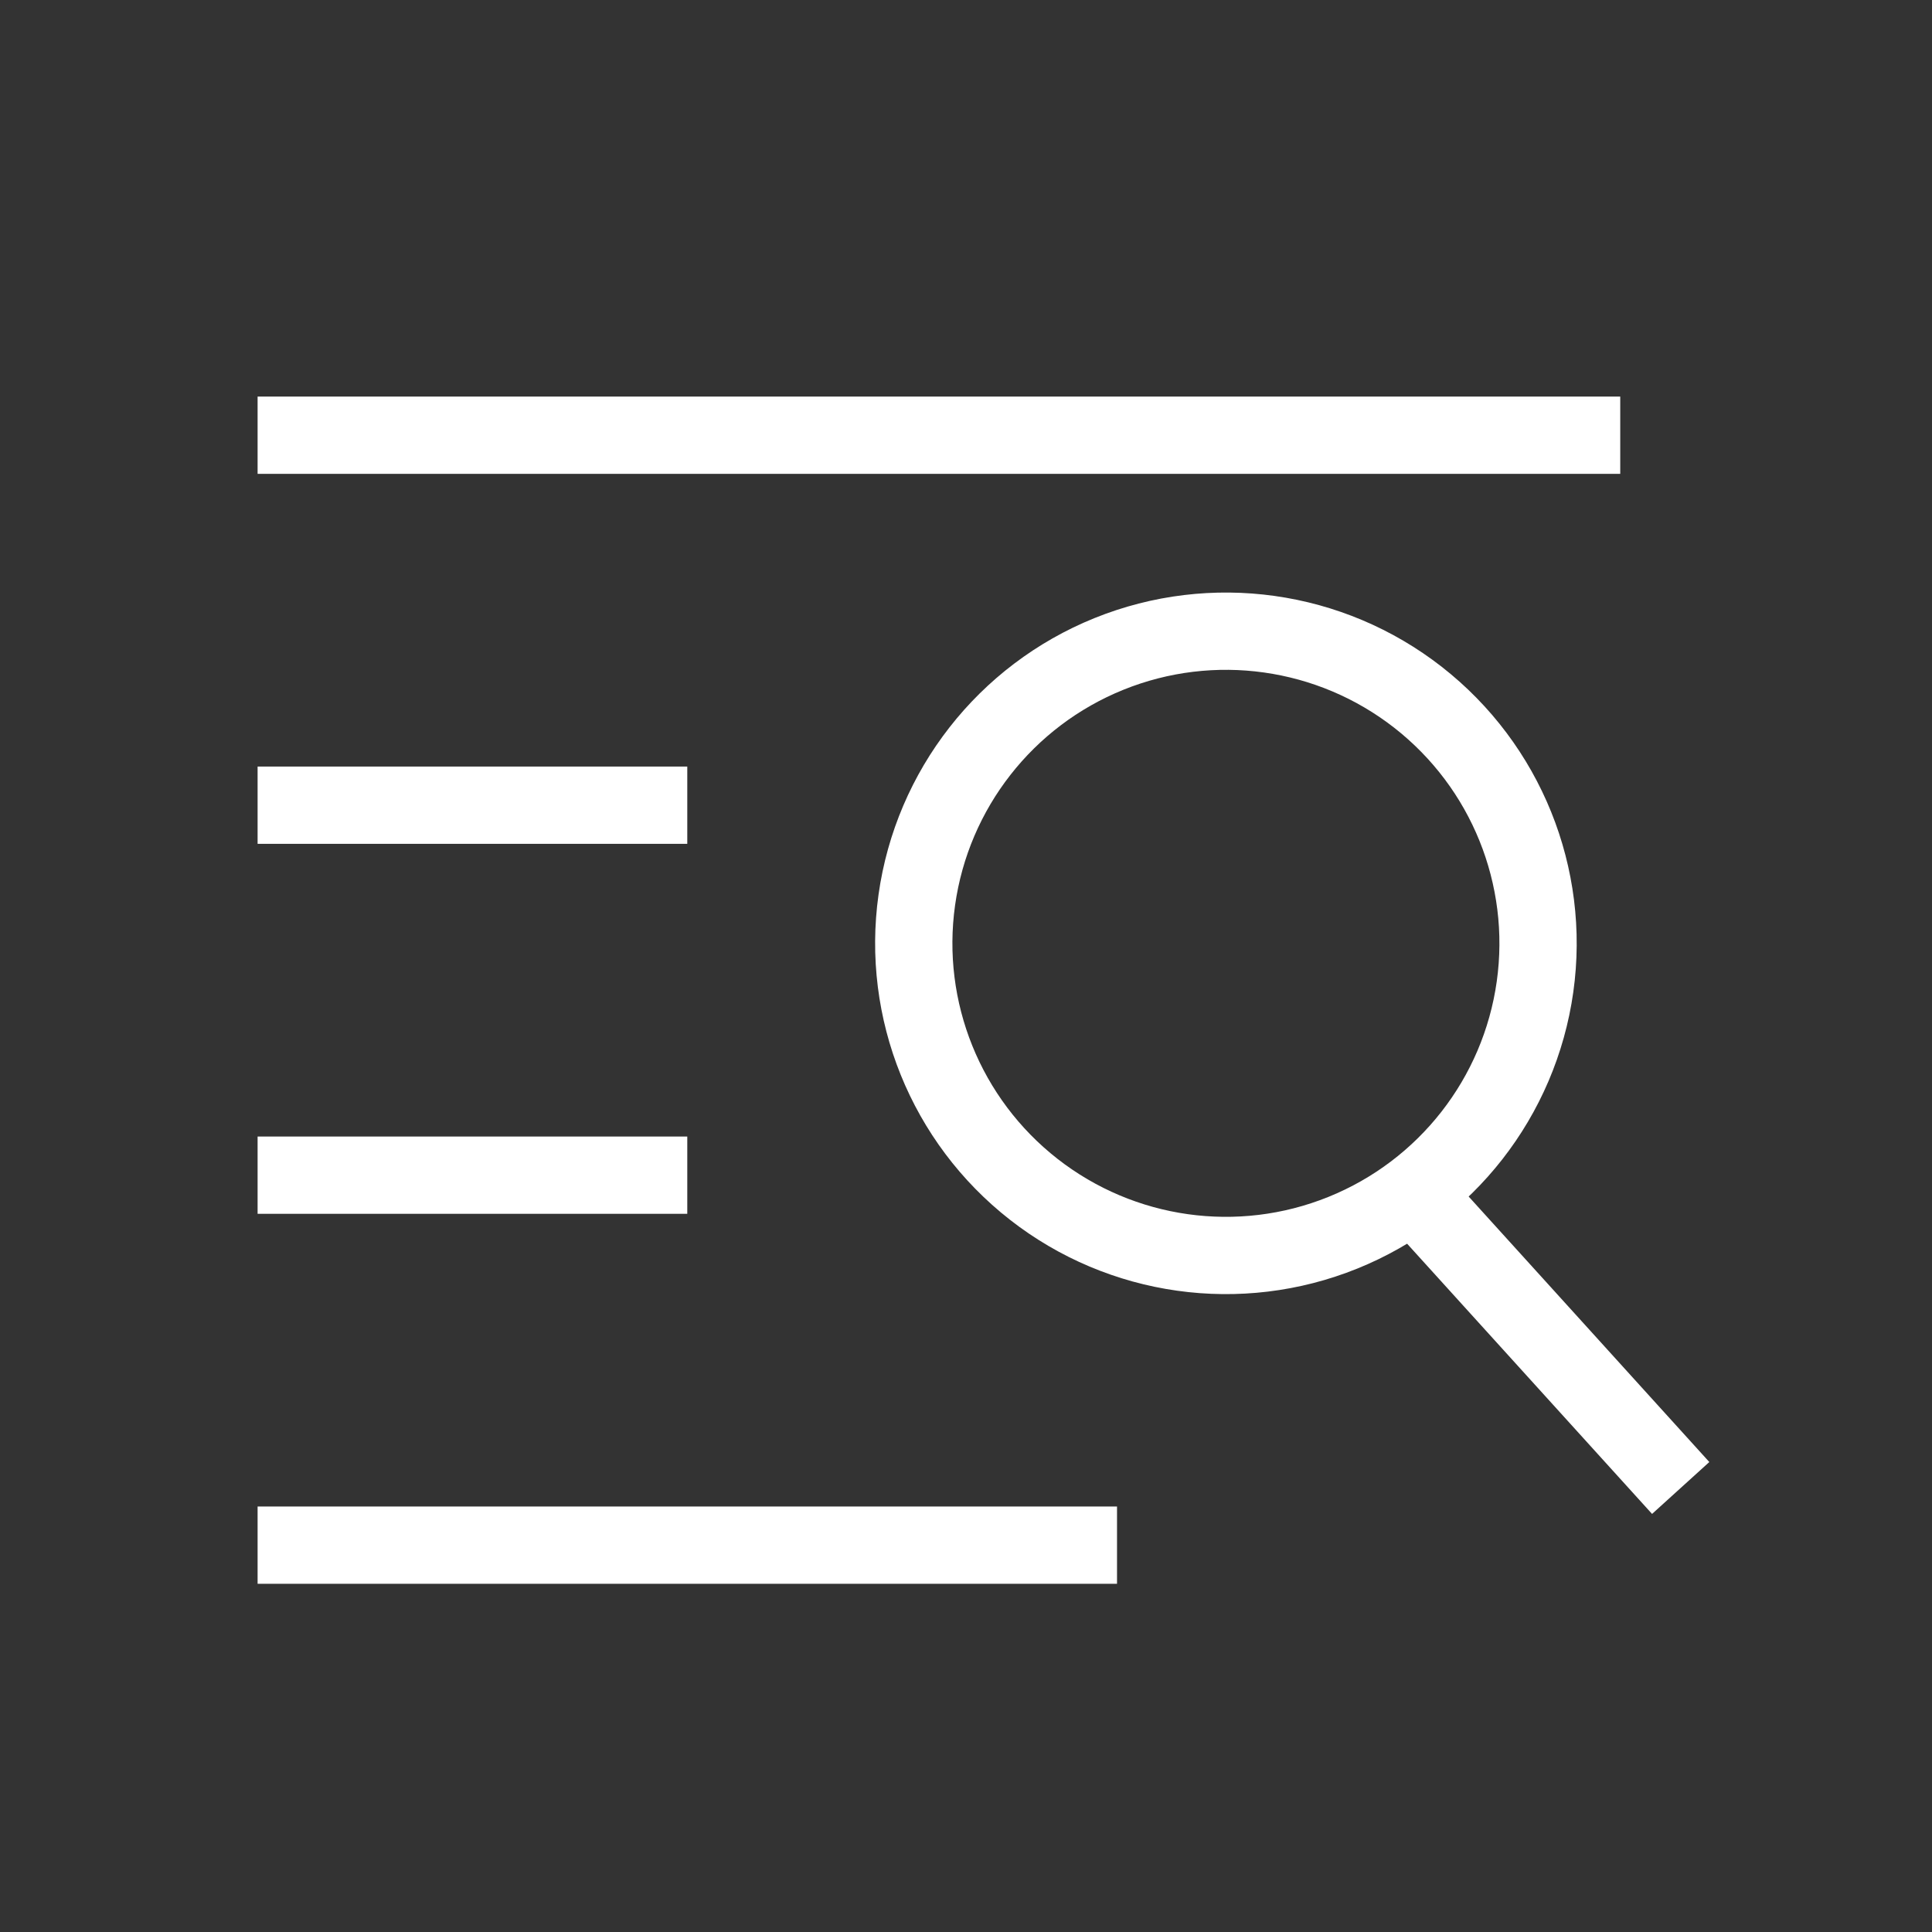
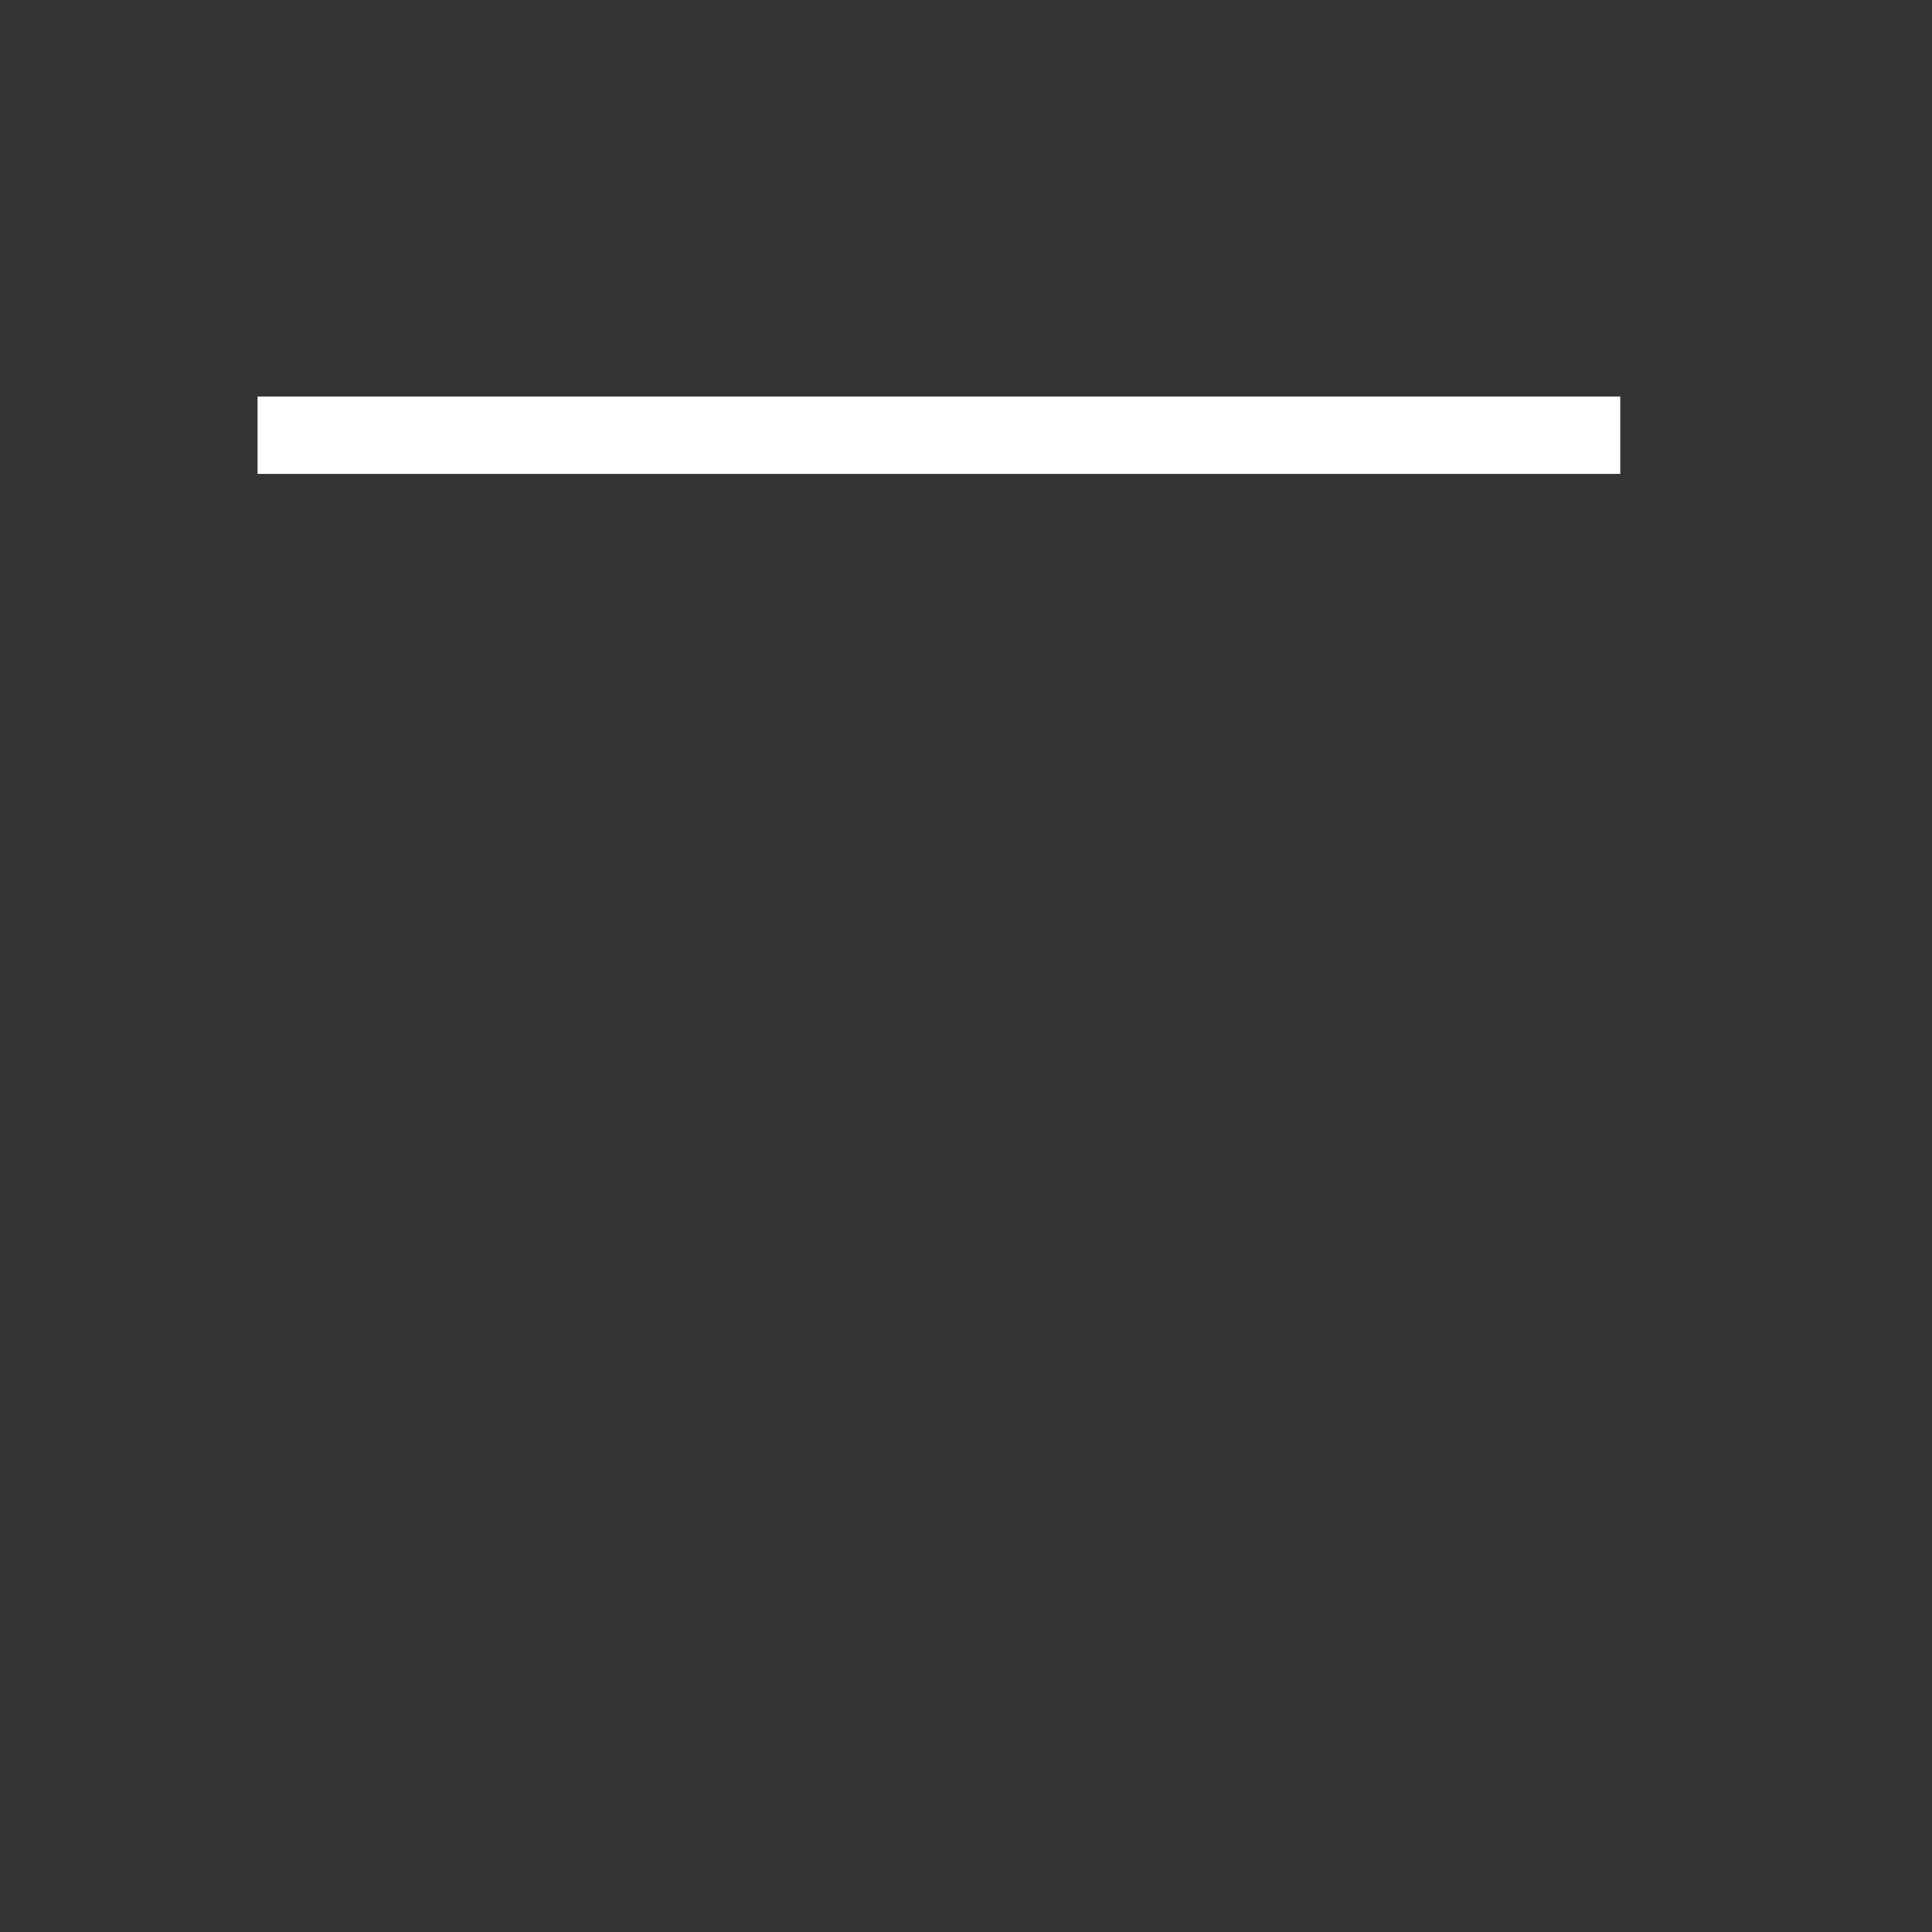
<svg xmlns="http://www.w3.org/2000/svg" width="30" height="30" viewBox="0 0 30 30">
  <rect x="0" y="0" width="30" height="30" fill="#333333" stroke="none" />
  <g id="グループ_23148" data-name="グループ 23148" transform="translate(-1321 -40)">
    <g id="グループ_22097" data-name="グループ 22097" transform="translate(1325 46.758)">
      <g id="グループ_22095" data-name="グループ 22095" transform="translate(0 0)">
        <g id="グループ_22094" data-name="グループ 22094" transform="translate(0 17.235)">
-           <path id="パス_67578" data-name="パス 67578" d="M0,0H13.345" fill="#fff" stroke="#fff" stroke-width="1.2" />
-         </g>
+           </g>
        <g id="グループ_21522" data-name="グループ 21522" transform="translate(0 11.49)">
-           <path id="パス_67578-2" data-name="パス 67578" d="M0,0H6.672" fill="#fff" stroke="#fff" stroke-width="1.2" />
-         </g>
+           </g>
        <g id="グループ_21521" data-name="グループ 21521" transform="translate(0 5.745)">
-           <line id="線_82" data-name="線 82" x2="6.672" fill="none" stroke="#fff" stroke-width="1.2" />
-         </g>
+           </g>
        <g id="グループ_21517" data-name="グループ 21517">
          <line id="線_82-2" data-name="線 82" x2="21.159" fill="none" stroke="#fff" stroke-width="1.2" />
        </g>
      </g>
      <g id="グループ_22096" data-name="グループ 22096" transform="translate(10.4 1.738) rotate(8)">
        <g id="楕円形_147" data-name="楕円形 147" fill="none" stroke="#fff" stroke-width="1.2">
          <circle cx="5.447" cy="5.447" r="5.447" stroke="none" />
-           <circle cx="5.447" cy="5.447" r="4.847" fill="none" />
        </g>
-         <line id="線_784" data-name="線 784" x2="4.669" y2="3.891" transform="translate(8.948 8.948)" fill="none" stroke="#fff" stroke-width="1.2" />
      </g>
    </g>
    <rect id="長方形_24178" data-name="長方形 24178" width="30" height="30" transform="translate(1321 40)" fill="none" />
  </g>
</svg>